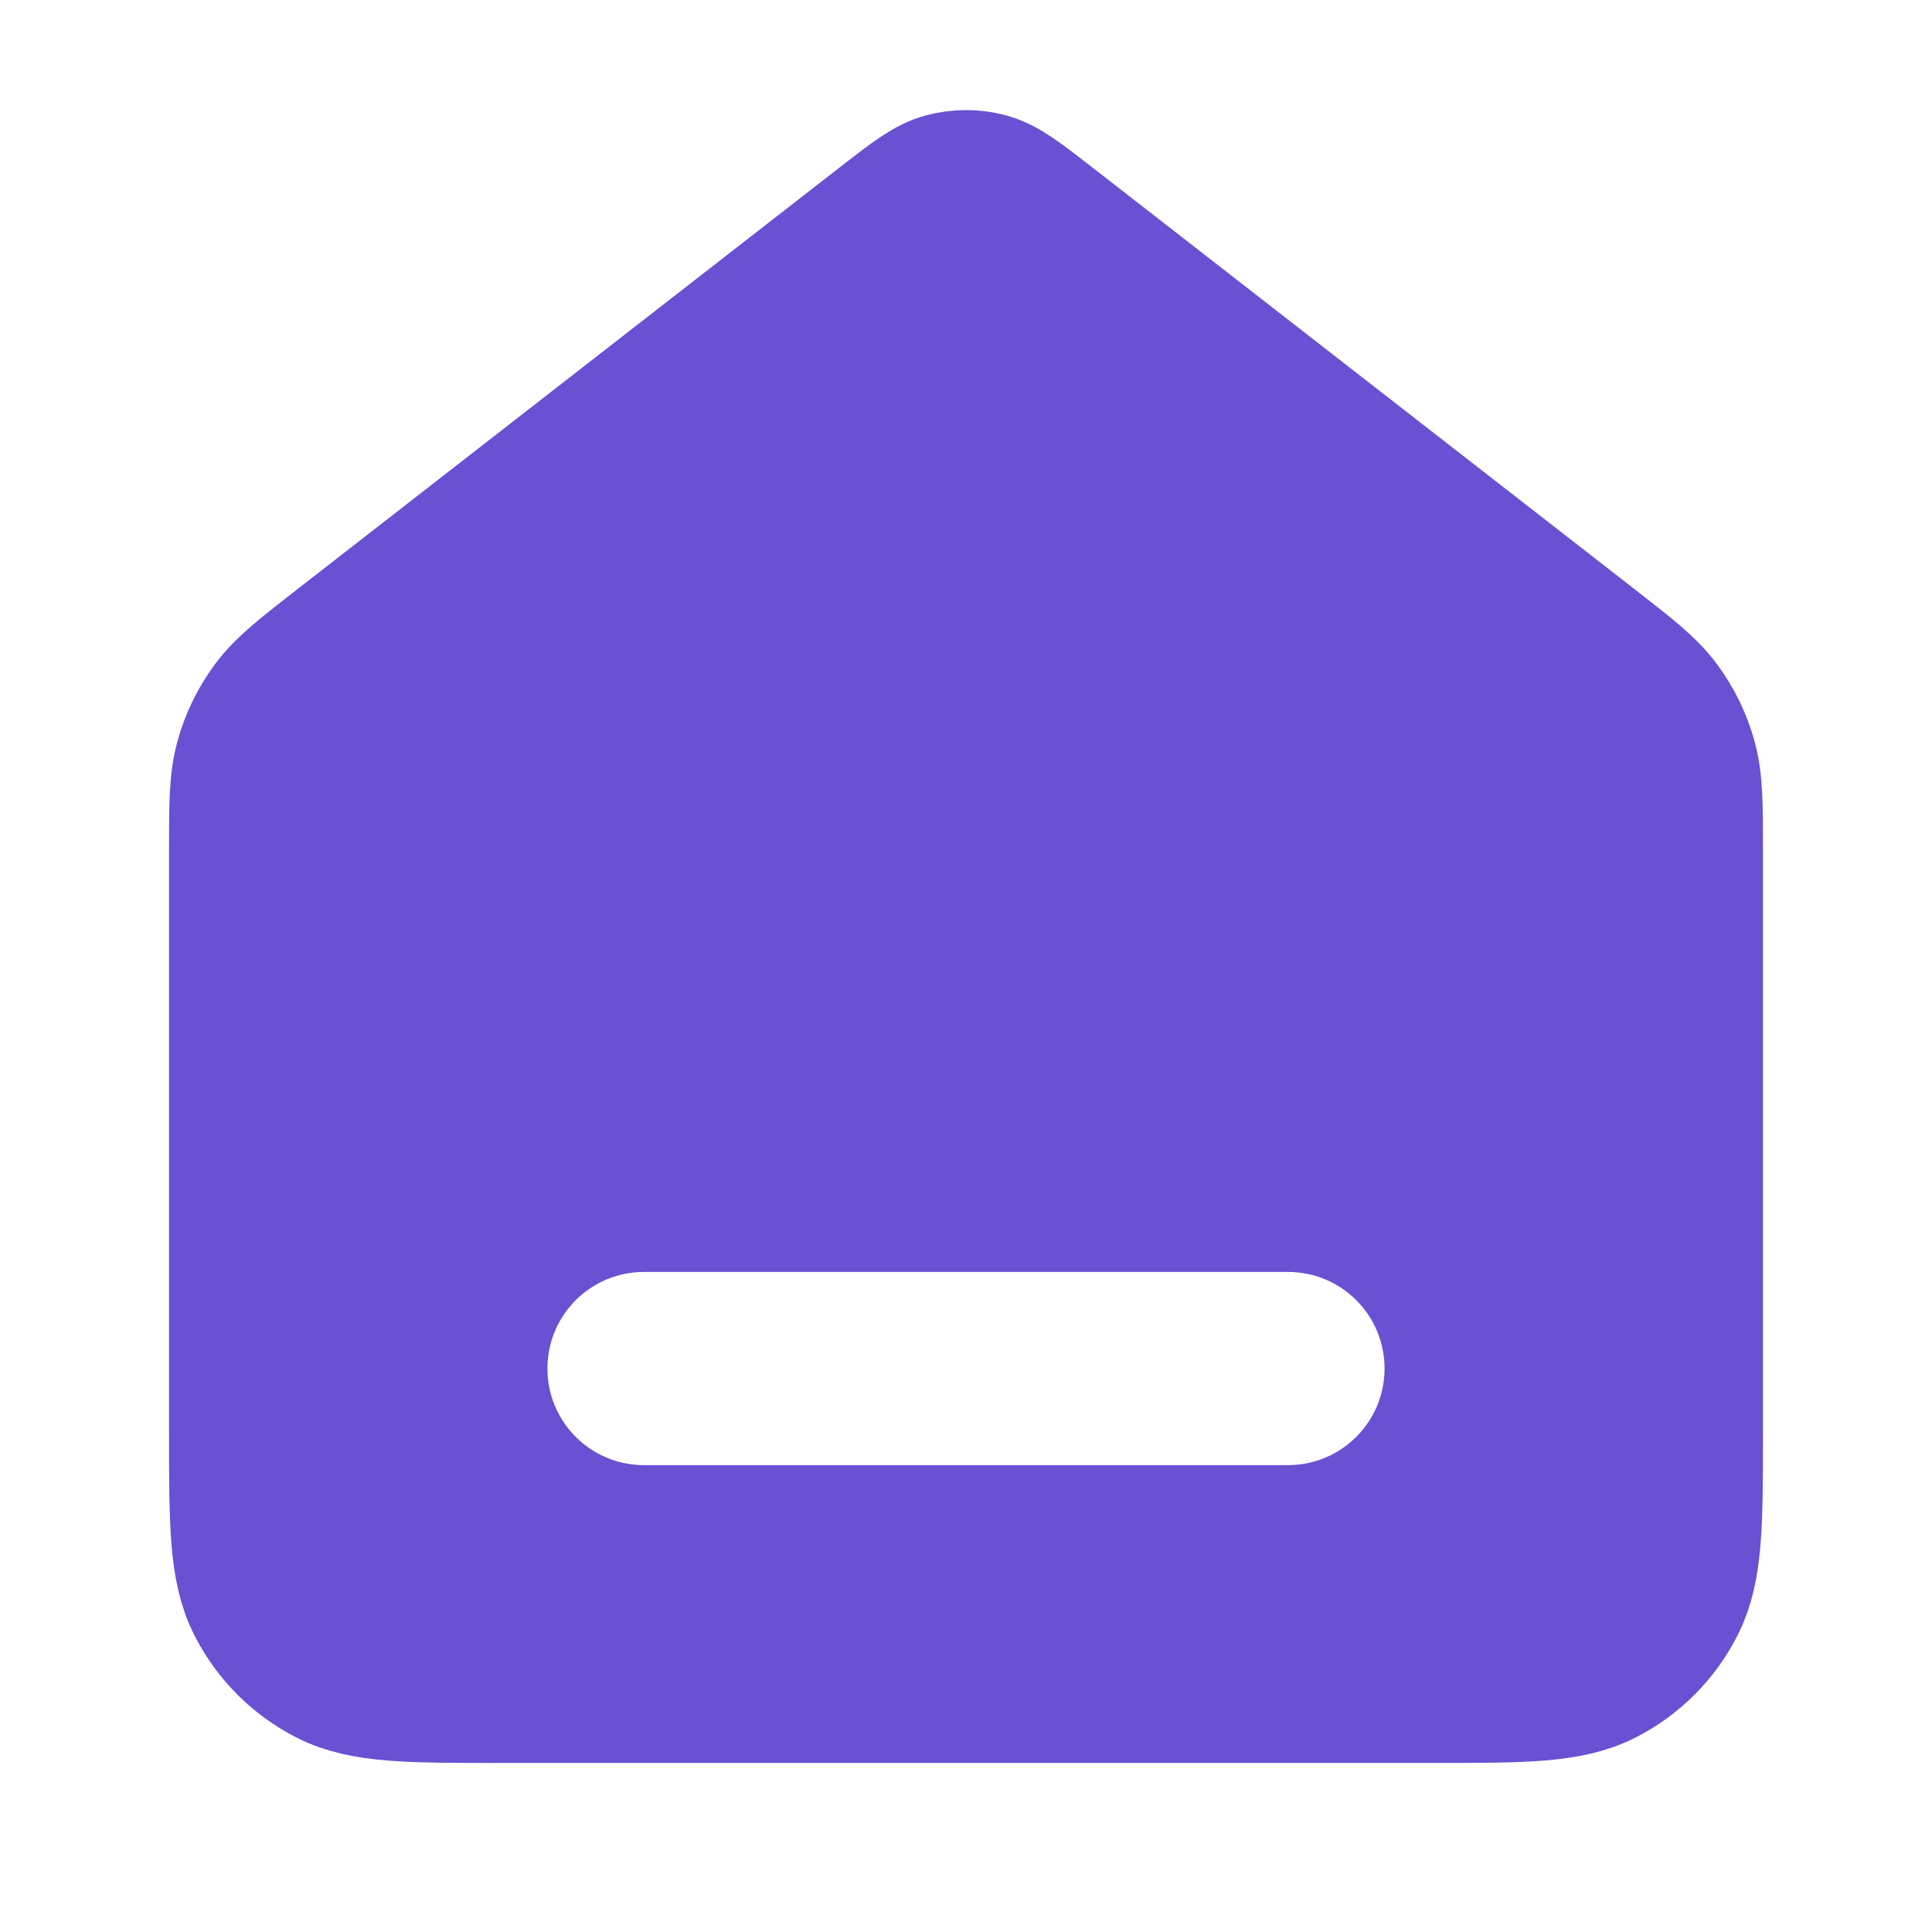
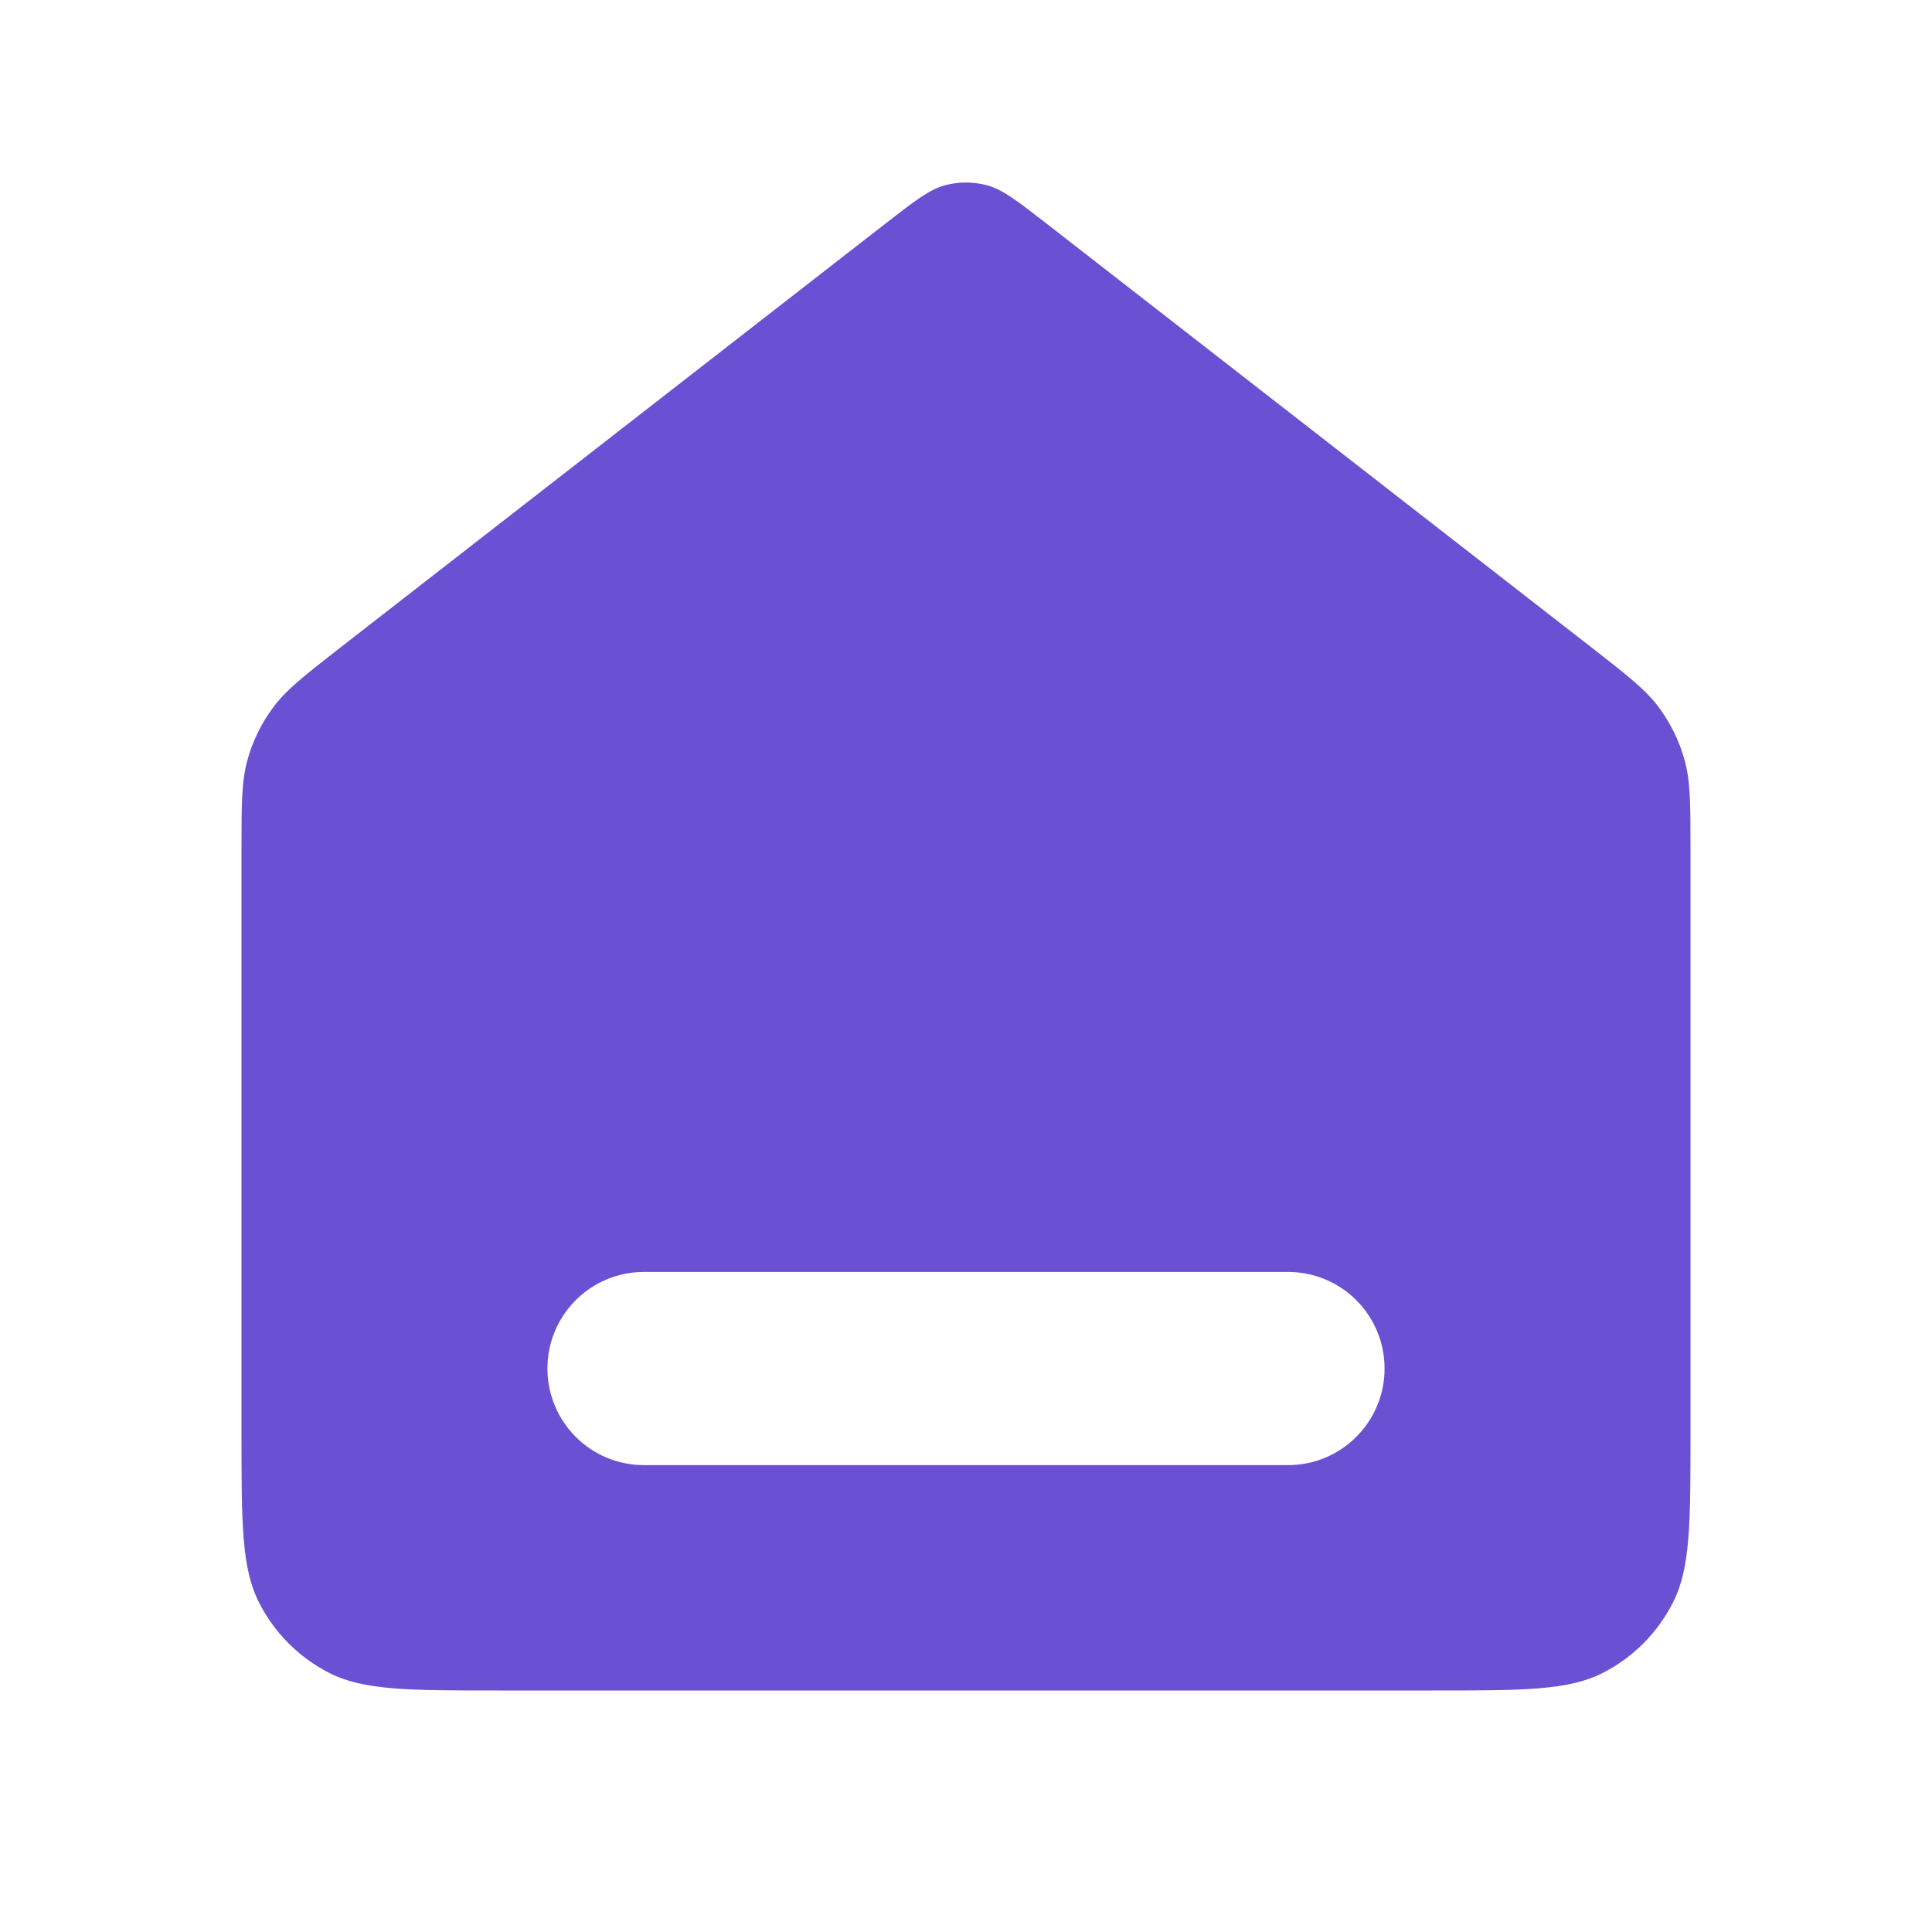
<svg xmlns="http://www.w3.org/2000/svg" width="20" height="20" viewBox="0 0 20 20" fill="none">
-   <path d="M2.5 8.804C2.5 8.326 2.5 8.086 2.562 7.866C2.616 7.671 2.706 7.487 2.827 7.324C2.963 7.14 3.152 6.993 3.529 6.699L9.181 2.303C9.474 2.076 9.621 1.962 9.782 1.918C9.925 1.88 10.075 1.88 10.218 1.918C10.379 1.962 10.526 2.076 10.819 2.303L16.471 6.699C16.848 6.993 17.037 7.14 17.173 7.324C17.294 7.487 17.384 7.671 17.438 7.866C17.5 8.086 17.5 8.326 17.5 8.804V14.833C17.5 15.767 17.5 16.234 17.318 16.59C17.159 16.904 16.904 17.159 16.59 17.319C16.233 17.5 15.767 17.5 14.833 17.5H5.167C4.233 17.5 3.767 17.5 3.41 17.319C3.096 17.159 2.841 16.904 2.682 16.59C2.5 16.234 2.5 15.767 2.5 14.833V8.804Z" stroke="#6A50D2" stroke-width="1.5" stroke-linecap="round" stroke-linejoin="round" />
  <path fill-rule="evenodd" clip-rule="evenodd" d="M2.562 7.866C2.5 8.086 2.5 8.326 2.5 8.804V14.833C2.5 15.767 2.5 16.234 2.682 16.59C2.841 16.904 3.096 17.159 3.41 17.319C3.767 17.5 4.233 17.5 5.167 17.5H14.833C15.767 17.5 16.233 17.5 16.59 17.319C16.904 17.159 17.159 16.904 17.318 16.59C17.5 16.234 17.5 15.767 17.5 14.833V8.804C17.5 8.326 17.5 8.086 17.438 7.866C17.384 7.671 17.294 7.487 17.173 7.324C17.037 7.14 16.848 6.993 16.471 6.699L10.819 2.303C10.526 2.076 10.379 1.962 10.218 1.918C10.075 1.88 9.925 1.88 9.782 1.918C9.621 1.962 9.474 2.076 9.181 2.303L3.529 6.699C3.152 6.993 2.963 7.14 2.827 7.324C2.706 7.487 2.616 7.671 2.562 7.866ZM6.667 13.167C6.114 13.167 5.667 13.614 5.667 14.167C5.667 14.719 6.114 15.167 6.667 15.167H13.333C13.886 15.167 14.333 14.719 14.333 14.167C14.333 13.614 13.886 13.167 13.333 13.167H6.667Z" fill="#6A50D2" />
</svg>